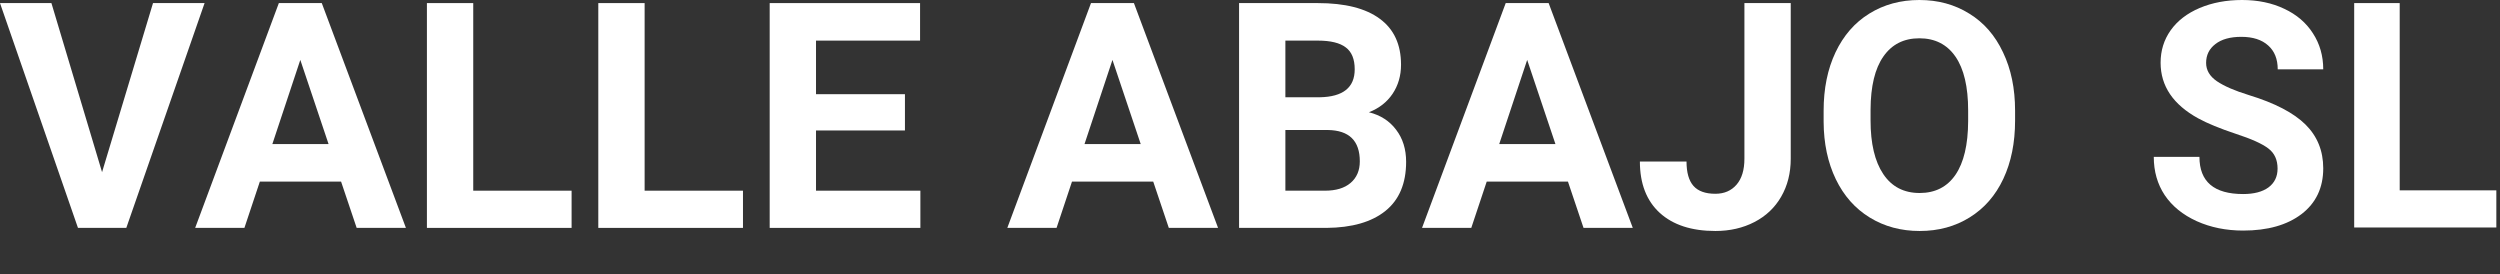
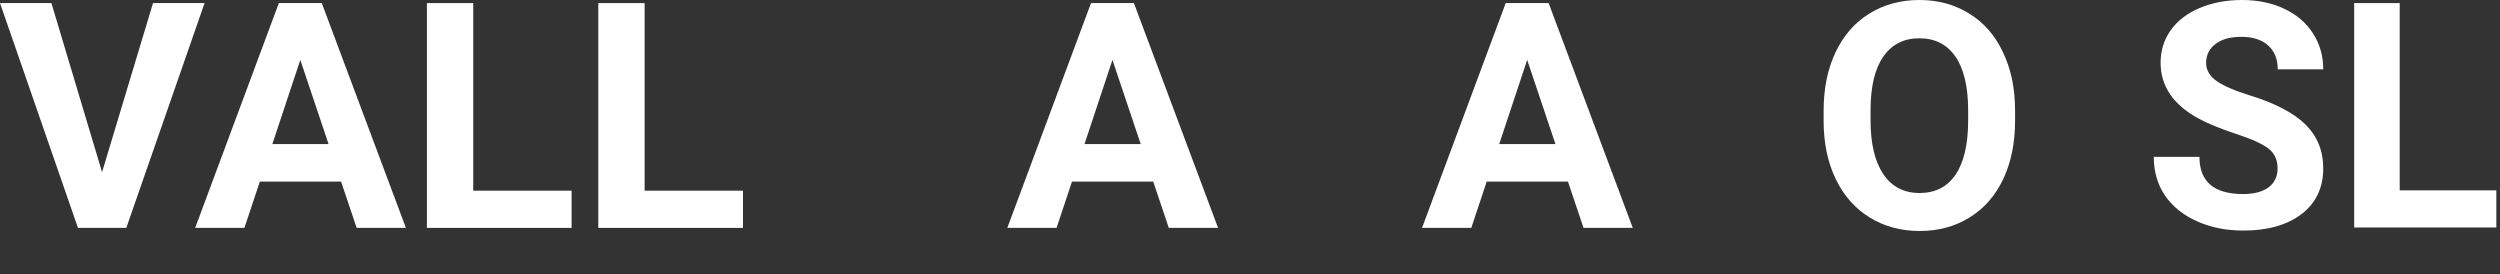
<svg xmlns="http://www.w3.org/2000/svg" width="556" height="61" viewBox="0 0 556 61" fill="none">
  <rect x="0" y="0" width="556" height="61" fill="#333333" stroke="none" />
  <path d="M506.532 37.499C506.532 35.557 505.857 34.072 504.508 33.044C503.158 31.992 500.729 30.895 497.22 29.753C493.711 28.587 490.933 27.445 488.886 26.325C483.308 23.263 480.518 19.138 480.518 13.951C480.518 11.254 481.261 8.855 482.745 6.753C484.252 4.627 486.4 2.971 489.19 1.782C492.001 0.594 495.15 0 498.637 0C502.146 0 505.273 0.651 508.017 1.954C510.761 3.234 512.887 5.05 514.394 7.404C515.923 9.758 516.688 12.431 516.688 15.425H506.566C506.566 13.14 505.857 11.369 504.44 10.112C503.023 8.832 501.033 8.192 498.468 8.192C495.994 8.192 494.071 8.729 492.699 9.803C491.327 10.854 490.64 12.248 490.64 13.985C490.64 15.608 491.439 16.967 493.036 18.064C494.656 19.161 497.029 20.189 500.155 21.149C505.914 22.909 510.109 25.091 512.741 27.696C515.372 30.301 516.688 33.546 516.688 37.431C516.688 41.75 515.08 45.143 511.863 47.611C508.647 50.056 504.317 51.279 498.873 51.279C495.094 51.279 491.653 50.582 488.549 49.188C485.444 47.771 483.071 45.84 481.429 43.395C479.81 40.95 479 38.117 479 34.894H489.156C489.156 40.402 492.395 43.155 498.873 43.155C501.28 43.155 503.158 42.664 504.508 41.681C505.857 40.676 506.532 39.282 506.532 37.499Z" fill="white" />
  <path d="M533.693 42.333H555.186V50.593H523.571V0.686H533.693V42.333Z" fill="white" />
  <path d="M22.698 38.288L34.03 0.687H45.499L28.089 50.684H17.341L0 0.687H11.435L22.698 38.288Z" fill="white" />
  <path d="M75.854 40.382H57.792L54.358 50.684H43.404L62.016 0.687H71.562L90.276 50.684H79.322L75.854 40.382ZM60.573 32.038H73.073L66.789 13.323L60.573 32.038Z" fill="white" />
  <path d="M105.248 42.408H127.122V50.684H94.946V0.687H105.248V42.408Z" fill="white" />
  <path d="M143.364 42.408H165.238V50.684H133.062V0.687H143.364V42.408Z" fill="white" />
-   <path d="M201.259 29.016H181.48V42.408H204.693V50.684H171.178V0.687H204.624V9.031H181.48V20.947H201.259V29.016Z" fill="white" />
  <path d="M256.475 40.382H238.413L234.979 50.684H224.025L242.637 0.687H252.183L270.898 50.684H259.944L256.475 40.382ZM241.195 32.038H253.694L247.41 13.323L241.195 32.038Z" fill="white" />
-   <path d="M275.568 50.684V0.687H293.08C299.147 0.687 303.748 1.854 306.885 4.189C310.021 6.501 311.589 9.901 311.589 14.388C311.589 16.837 310.959 19.001 309.7 20.878C308.441 22.732 306.69 24.094 304.447 24.964C307.011 25.605 309.025 26.899 310.49 28.845C311.978 30.79 312.722 33.171 312.722 35.987C312.722 40.794 311.188 44.434 308.121 46.907C305.053 49.379 300.681 50.638 295.003 50.684H275.568ZM285.869 28.913V42.408H294.694C297.121 42.408 299.01 41.836 300.36 40.691C301.734 39.524 302.421 37.921 302.421 35.884C302.421 31.305 300.051 28.982 295.312 28.913H285.869ZM285.869 21.633H293.493C298.689 21.542 301.287 19.47 301.287 15.418C301.287 13.152 300.624 11.526 299.296 10.542C297.991 9.535 295.919 9.031 293.08 9.031H285.869V21.633Z" fill="white" />
  <path d="M348.709 40.382H330.647L327.213 50.684H316.259L334.871 0.687H344.417L363.131 50.684H352.177L348.709 40.382ZM333.428 32.038H345.928L339.644 13.323L333.428 32.038Z" fill="white" />
-   <path d="M387.958 0.687H398.26V35.3C398.26 38.482 397.55 41.298 396.131 43.748C394.734 46.174 392.754 48.051 390.19 49.379C387.626 50.707 384.73 51.371 381.503 51.371C376.214 51.371 372.094 50.031 369.141 47.353C366.187 44.652 364.711 40.84 364.711 35.918H375.081C375.081 38.368 375.596 40.176 376.626 41.344C377.657 42.511 379.282 43.095 381.503 43.095C383.471 43.095 385.039 42.42 386.207 41.069C387.374 39.718 387.958 37.795 387.958 35.3V0.687Z" fill="white" />
  <path d="M448.154 26.819C448.154 31.74 447.284 36.056 445.544 39.764C443.804 43.473 441.309 46.334 438.058 48.349C434.83 50.363 431.122 51.371 426.933 51.371C422.789 51.371 419.092 50.375 415.841 48.383C412.59 46.392 410.072 43.553 408.287 39.867C406.501 36.159 405.597 31.901 405.574 27.093V24.621C405.574 19.699 406.455 15.372 408.218 11.641C410.004 7.886 412.51 5.013 415.738 3.022C418.989 1.007 422.697 0 426.864 0C431.03 0 434.727 1.007 437.955 3.022C441.206 5.013 443.713 7.886 445.475 11.641C447.261 15.372 448.154 19.688 448.154 24.587V26.819ZM437.715 24.552C437.715 19.31 436.776 15.326 434.899 12.602C433.022 9.878 430.344 8.516 426.864 8.516C423.407 8.516 420.74 9.867 418.863 12.568C416.986 15.246 416.036 19.184 416.013 24.381V26.819C416.013 31.924 416.951 35.884 418.829 38.7C420.706 41.515 423.407 42.923 426.933 42.923C430.389 42.923 433.045 41.573 434.899 38.871C436.753 36.147 437.692 32.187 437.715 26.99V24.552Z" fill="white" />
</svg>